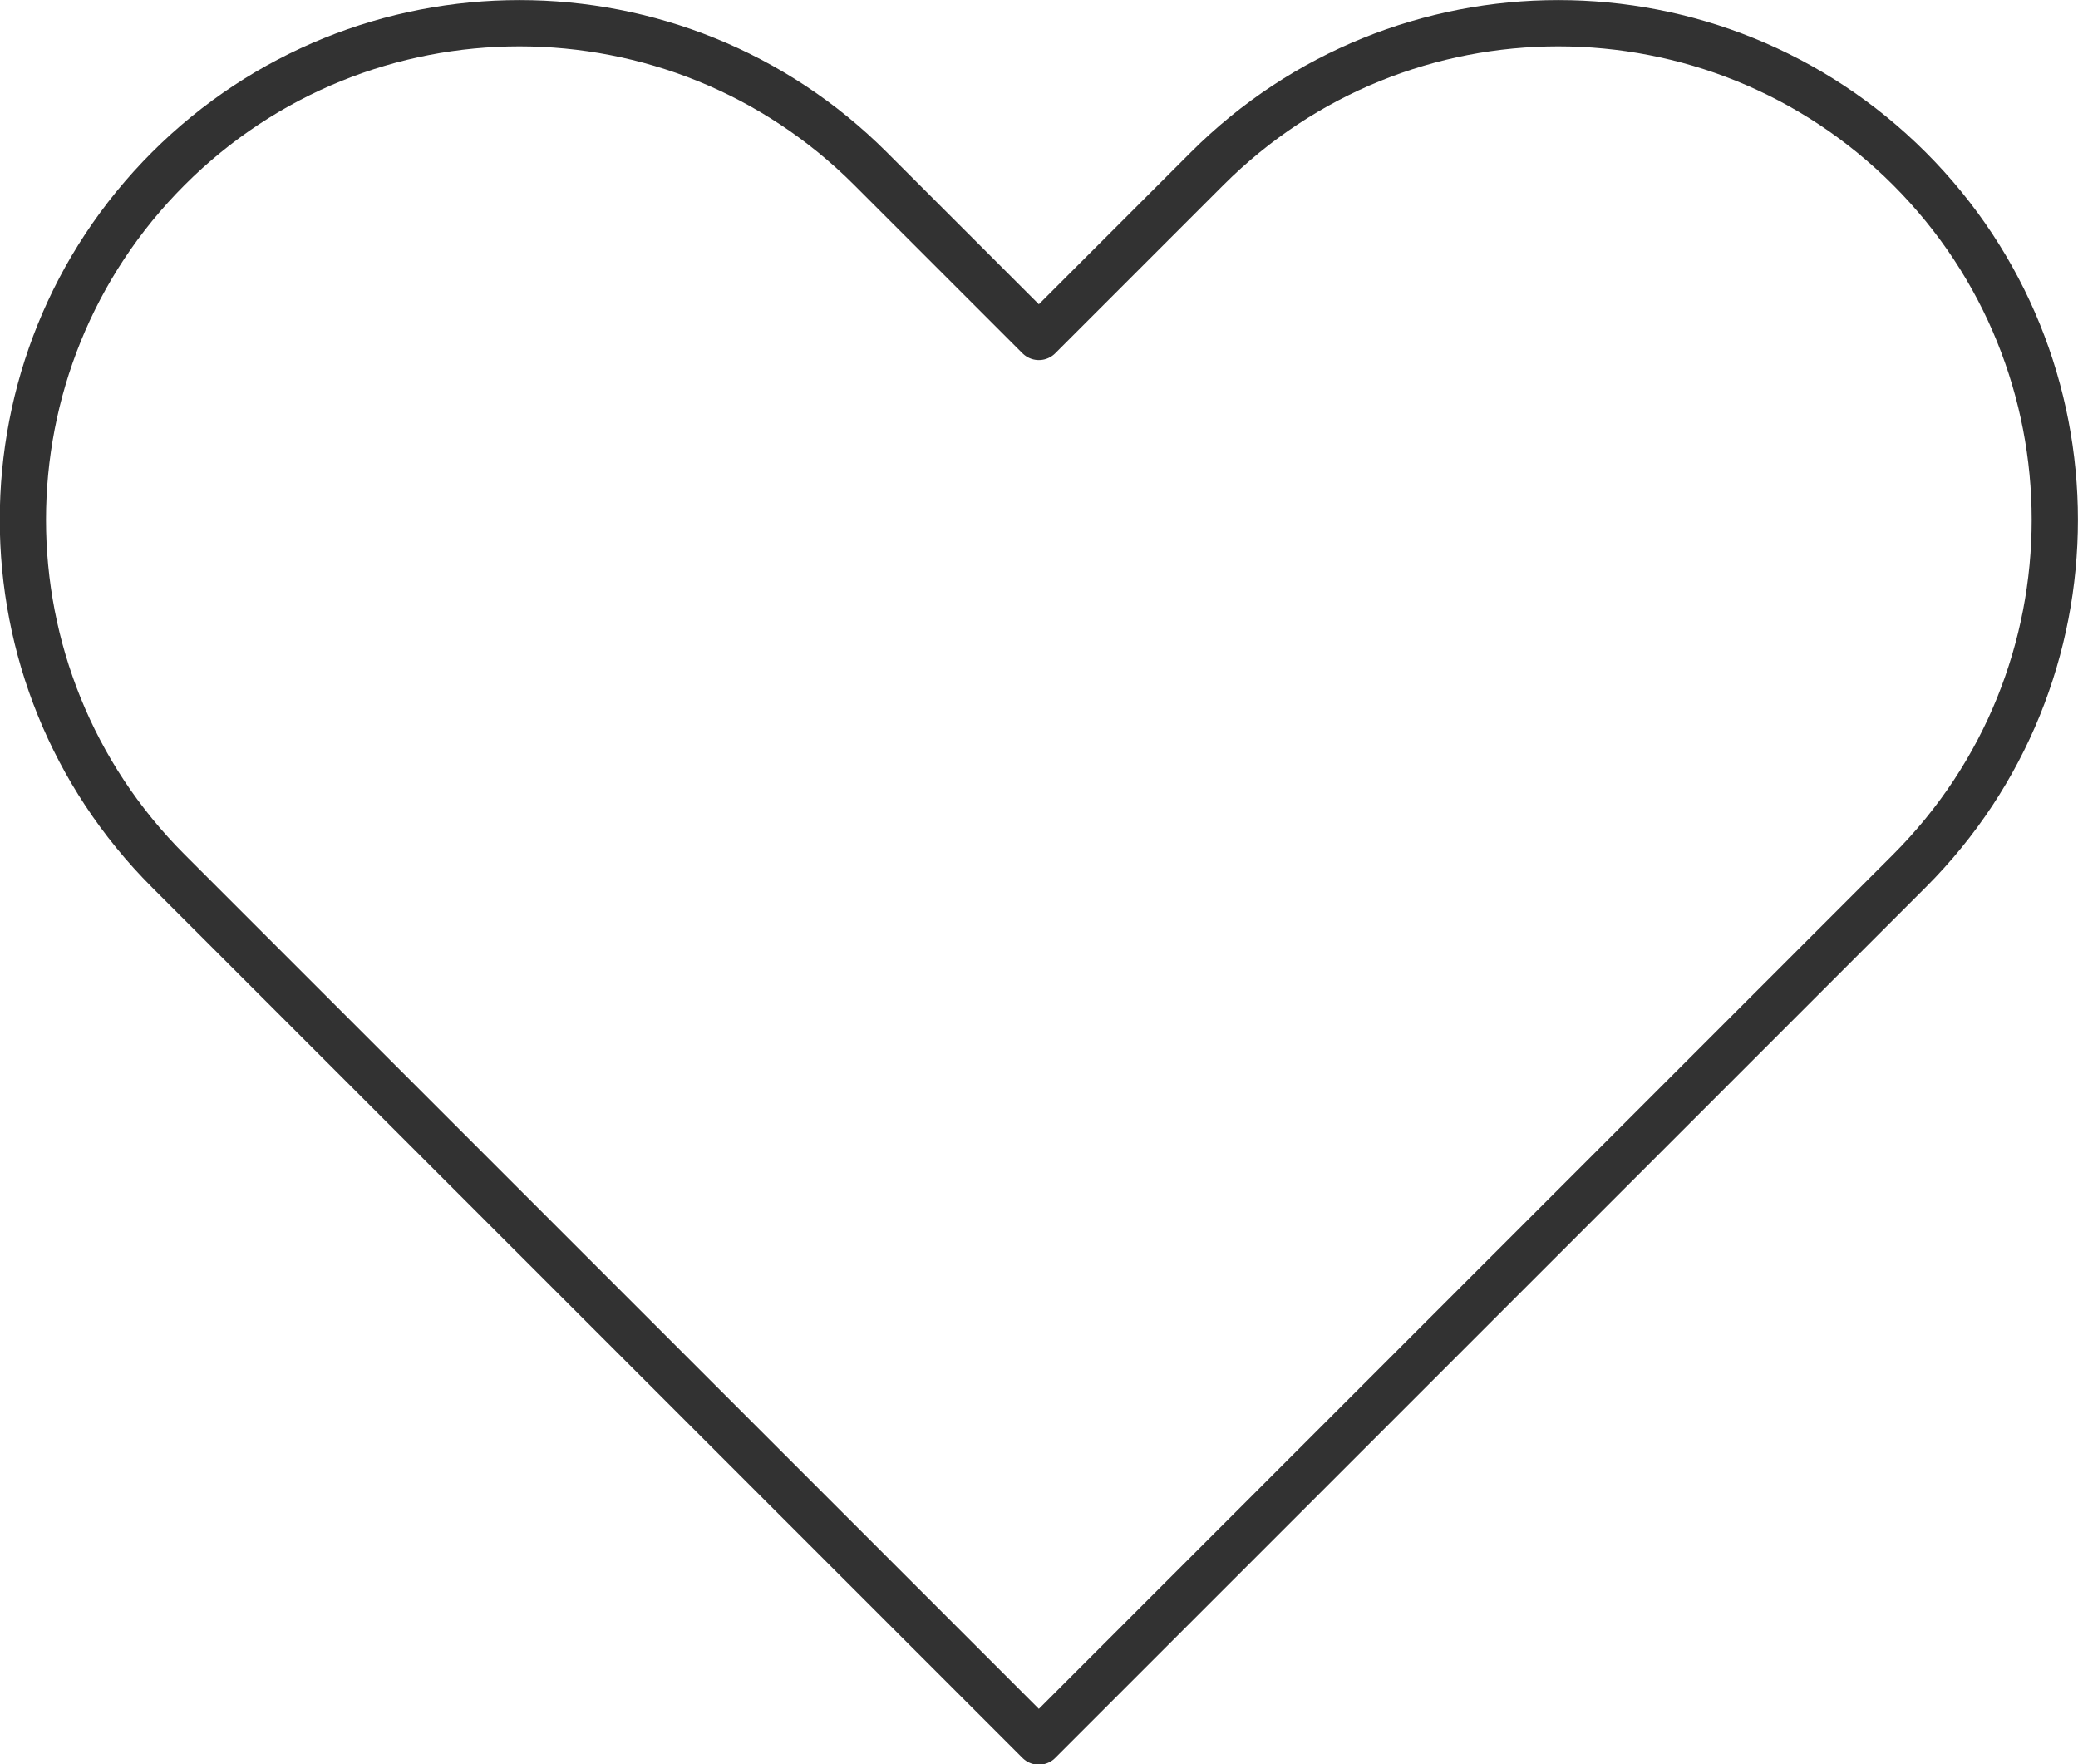
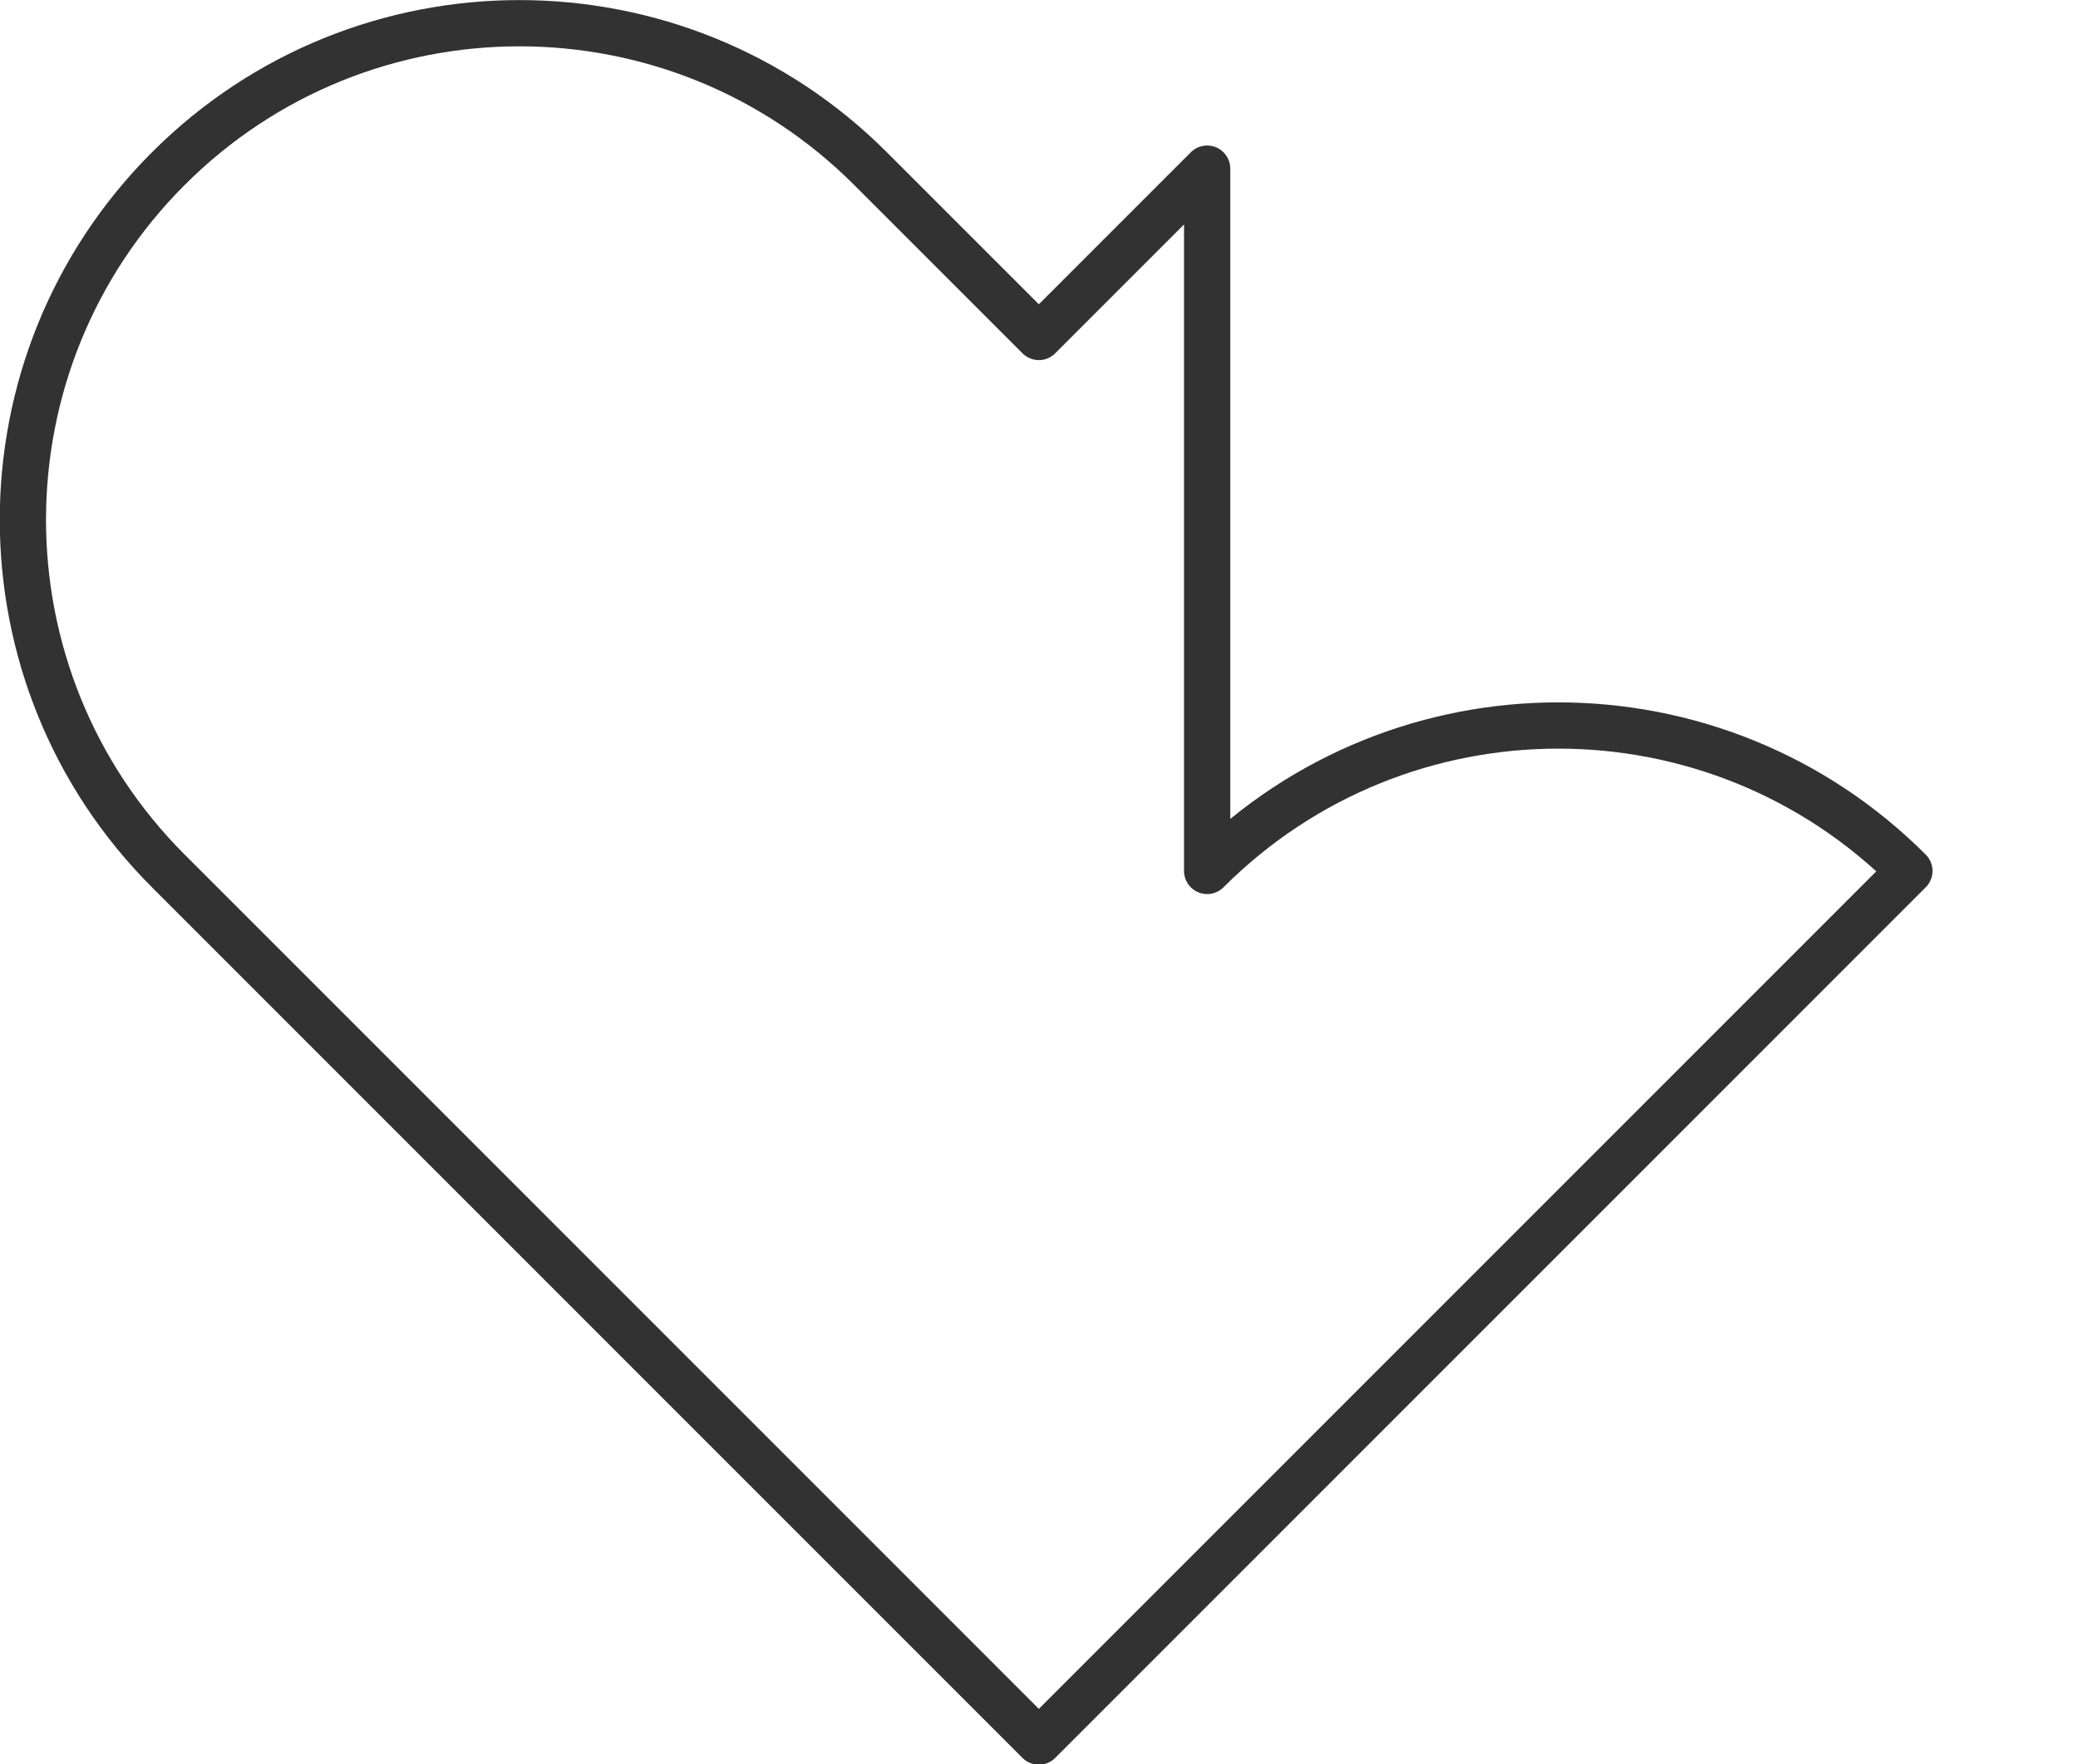
<svg xmlns="http://www.w3.org/2000/svg" id="_レイヤー_2" data-name="レイヤー 2" viewBox="0 0 67.41 57.23">
  <defs>
    <style>
      .cls-1 {
        fill: none;
        stroke: #323232;
        stroke-linecap: round;
        stroke-linejoin: round;
        stroke-width: 1.5px;
      }
    </style>
  </defs>
  <g id="_レイヤー_1-2" data-name="レイヤー 1">
-     <path class="cls-1" d="M39.16,5.47l-5.46,5.46-5.46-5.46c-6.29-6.29-16.49-6.29-22.78,0h0c-6.29,6.29-6.29,16.49,0,22.78l28.24,28.24,28.24-28.24c6.29-6.29,6.29-16.49,0-22.78h0c-6.29-6.29-16.49-6.29-22.78,0Z" />
+     <path class="cls-1" d="M39.16,5.47l-5.46,5.46-5.46-5.46c-6.29-6.29-16.49-6.29-22.78,0h0c-6.29,6.29-6.29,16.49,0,22.78l28.24,28.24,28.24-28.24h0c-6.29-6.29-16.49-6.29-22.78,0Z" />
  </g>
</svg>